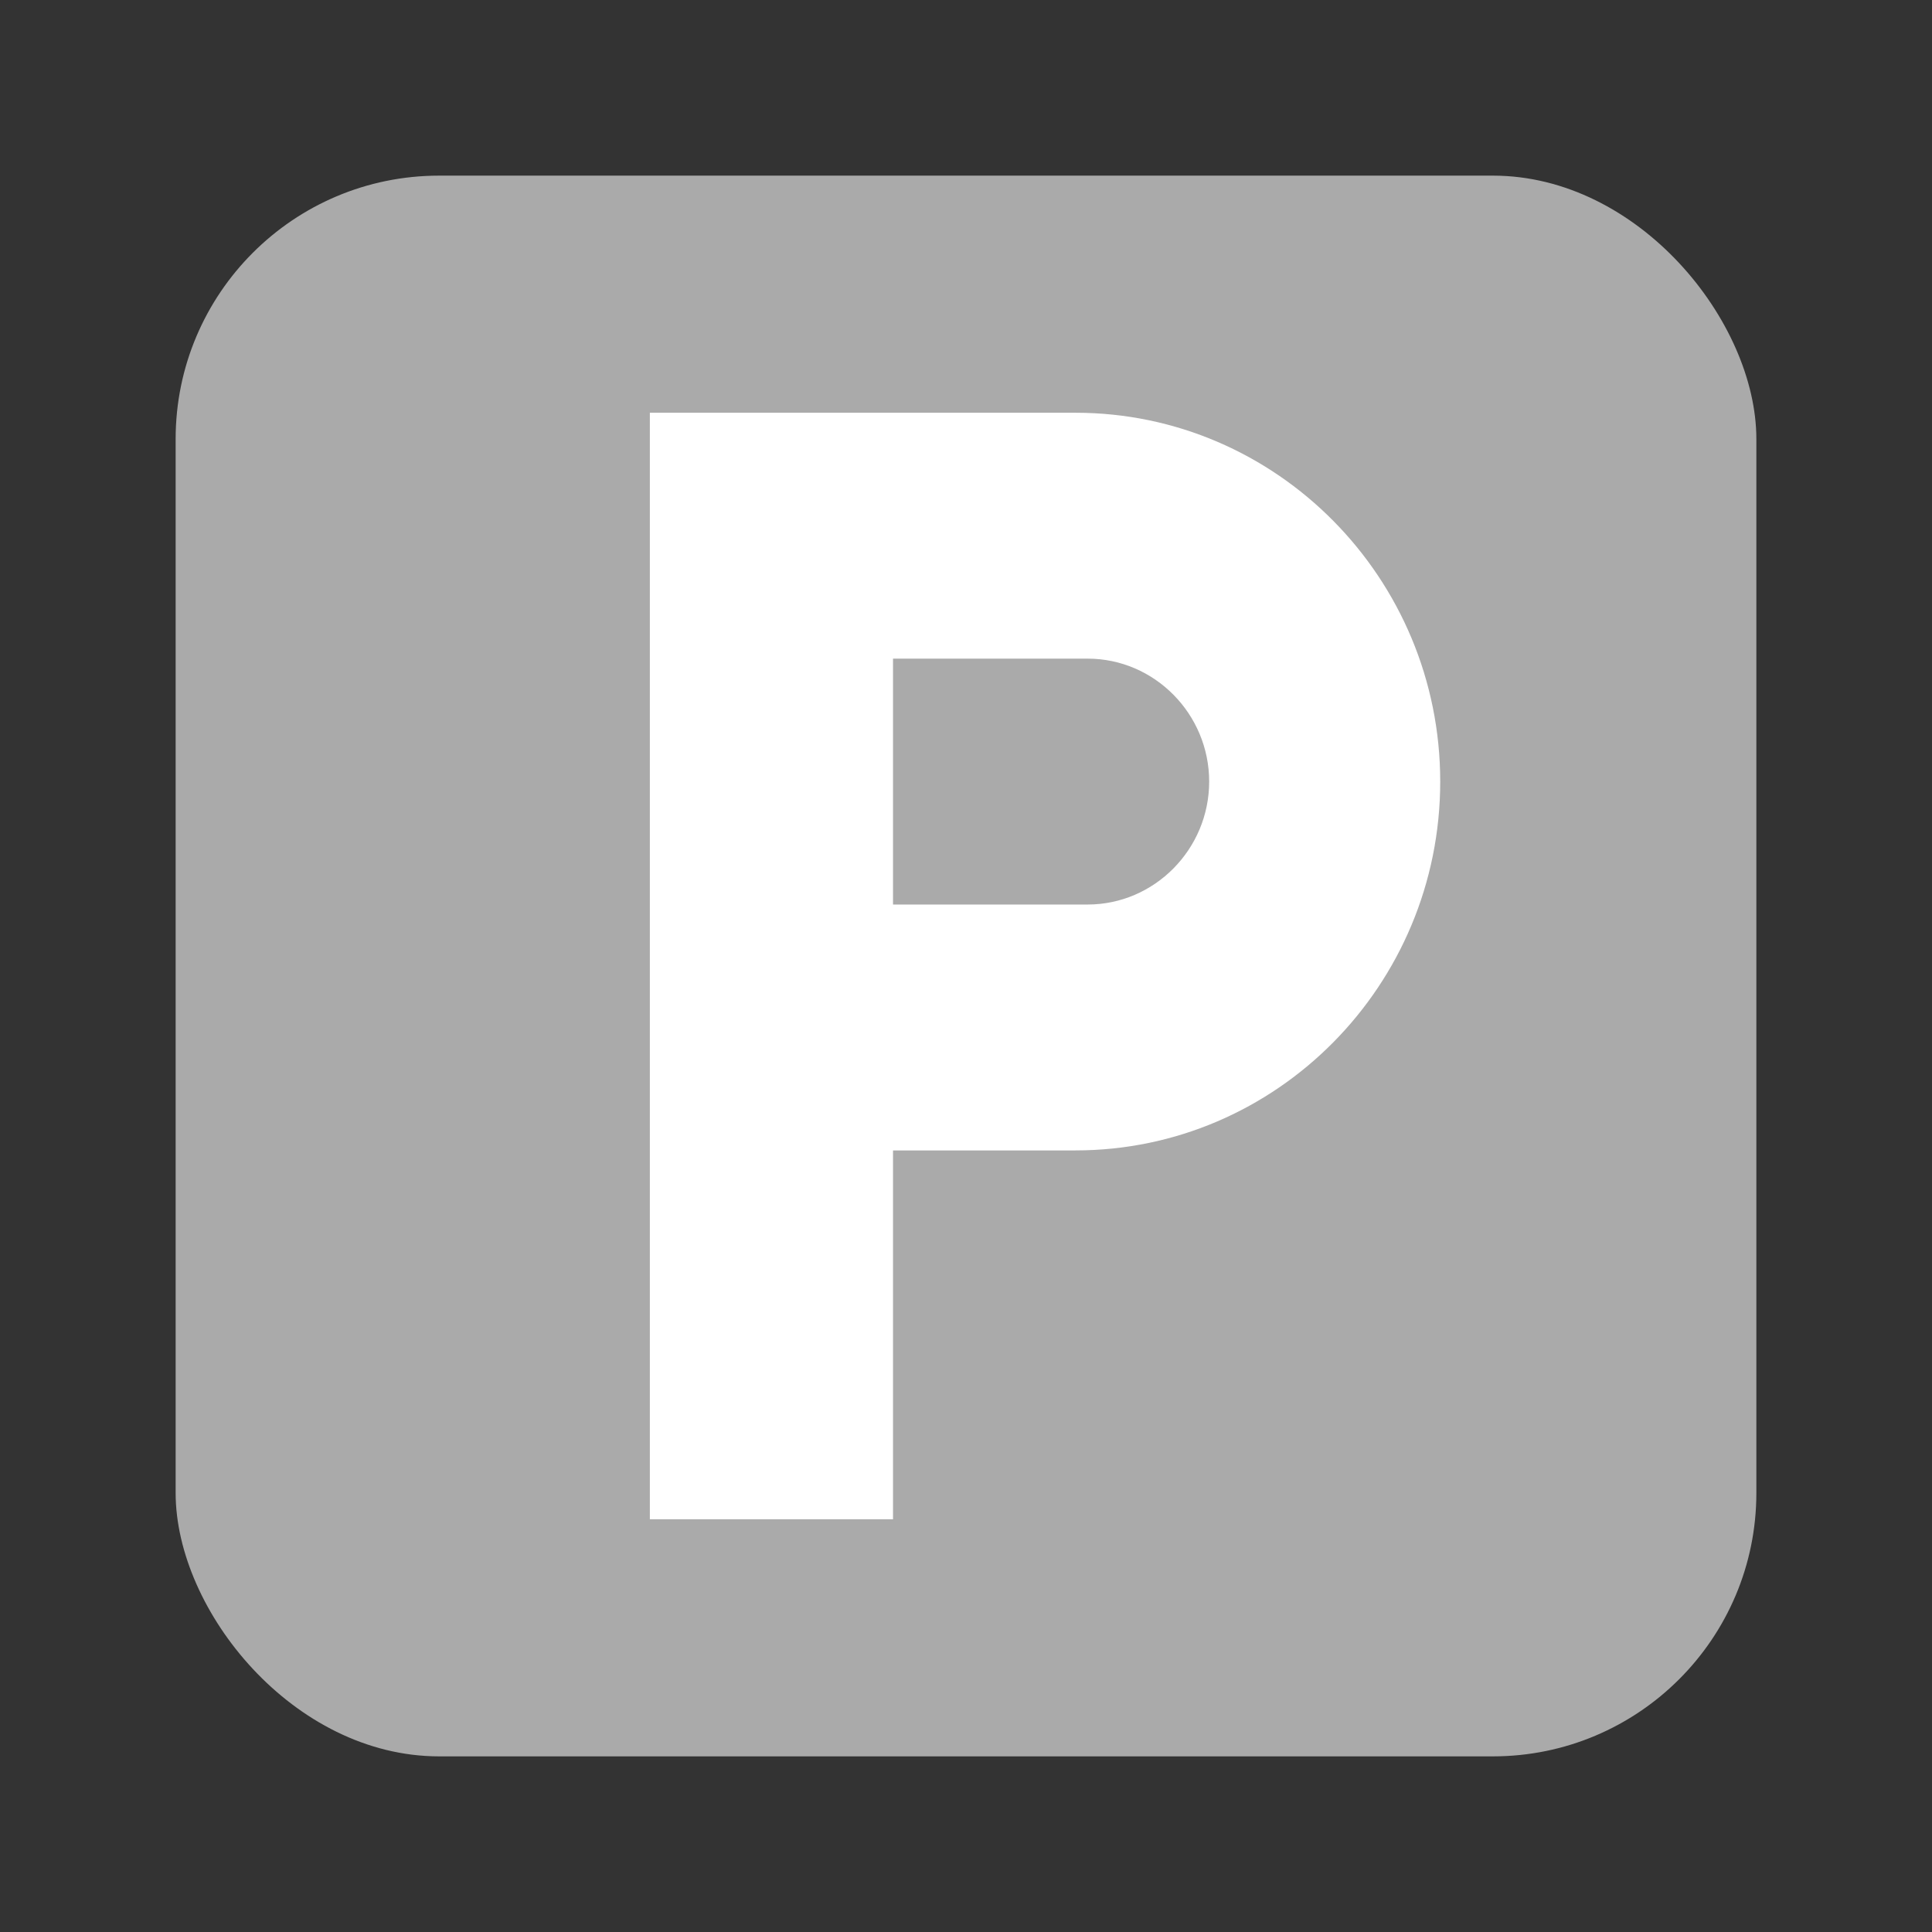
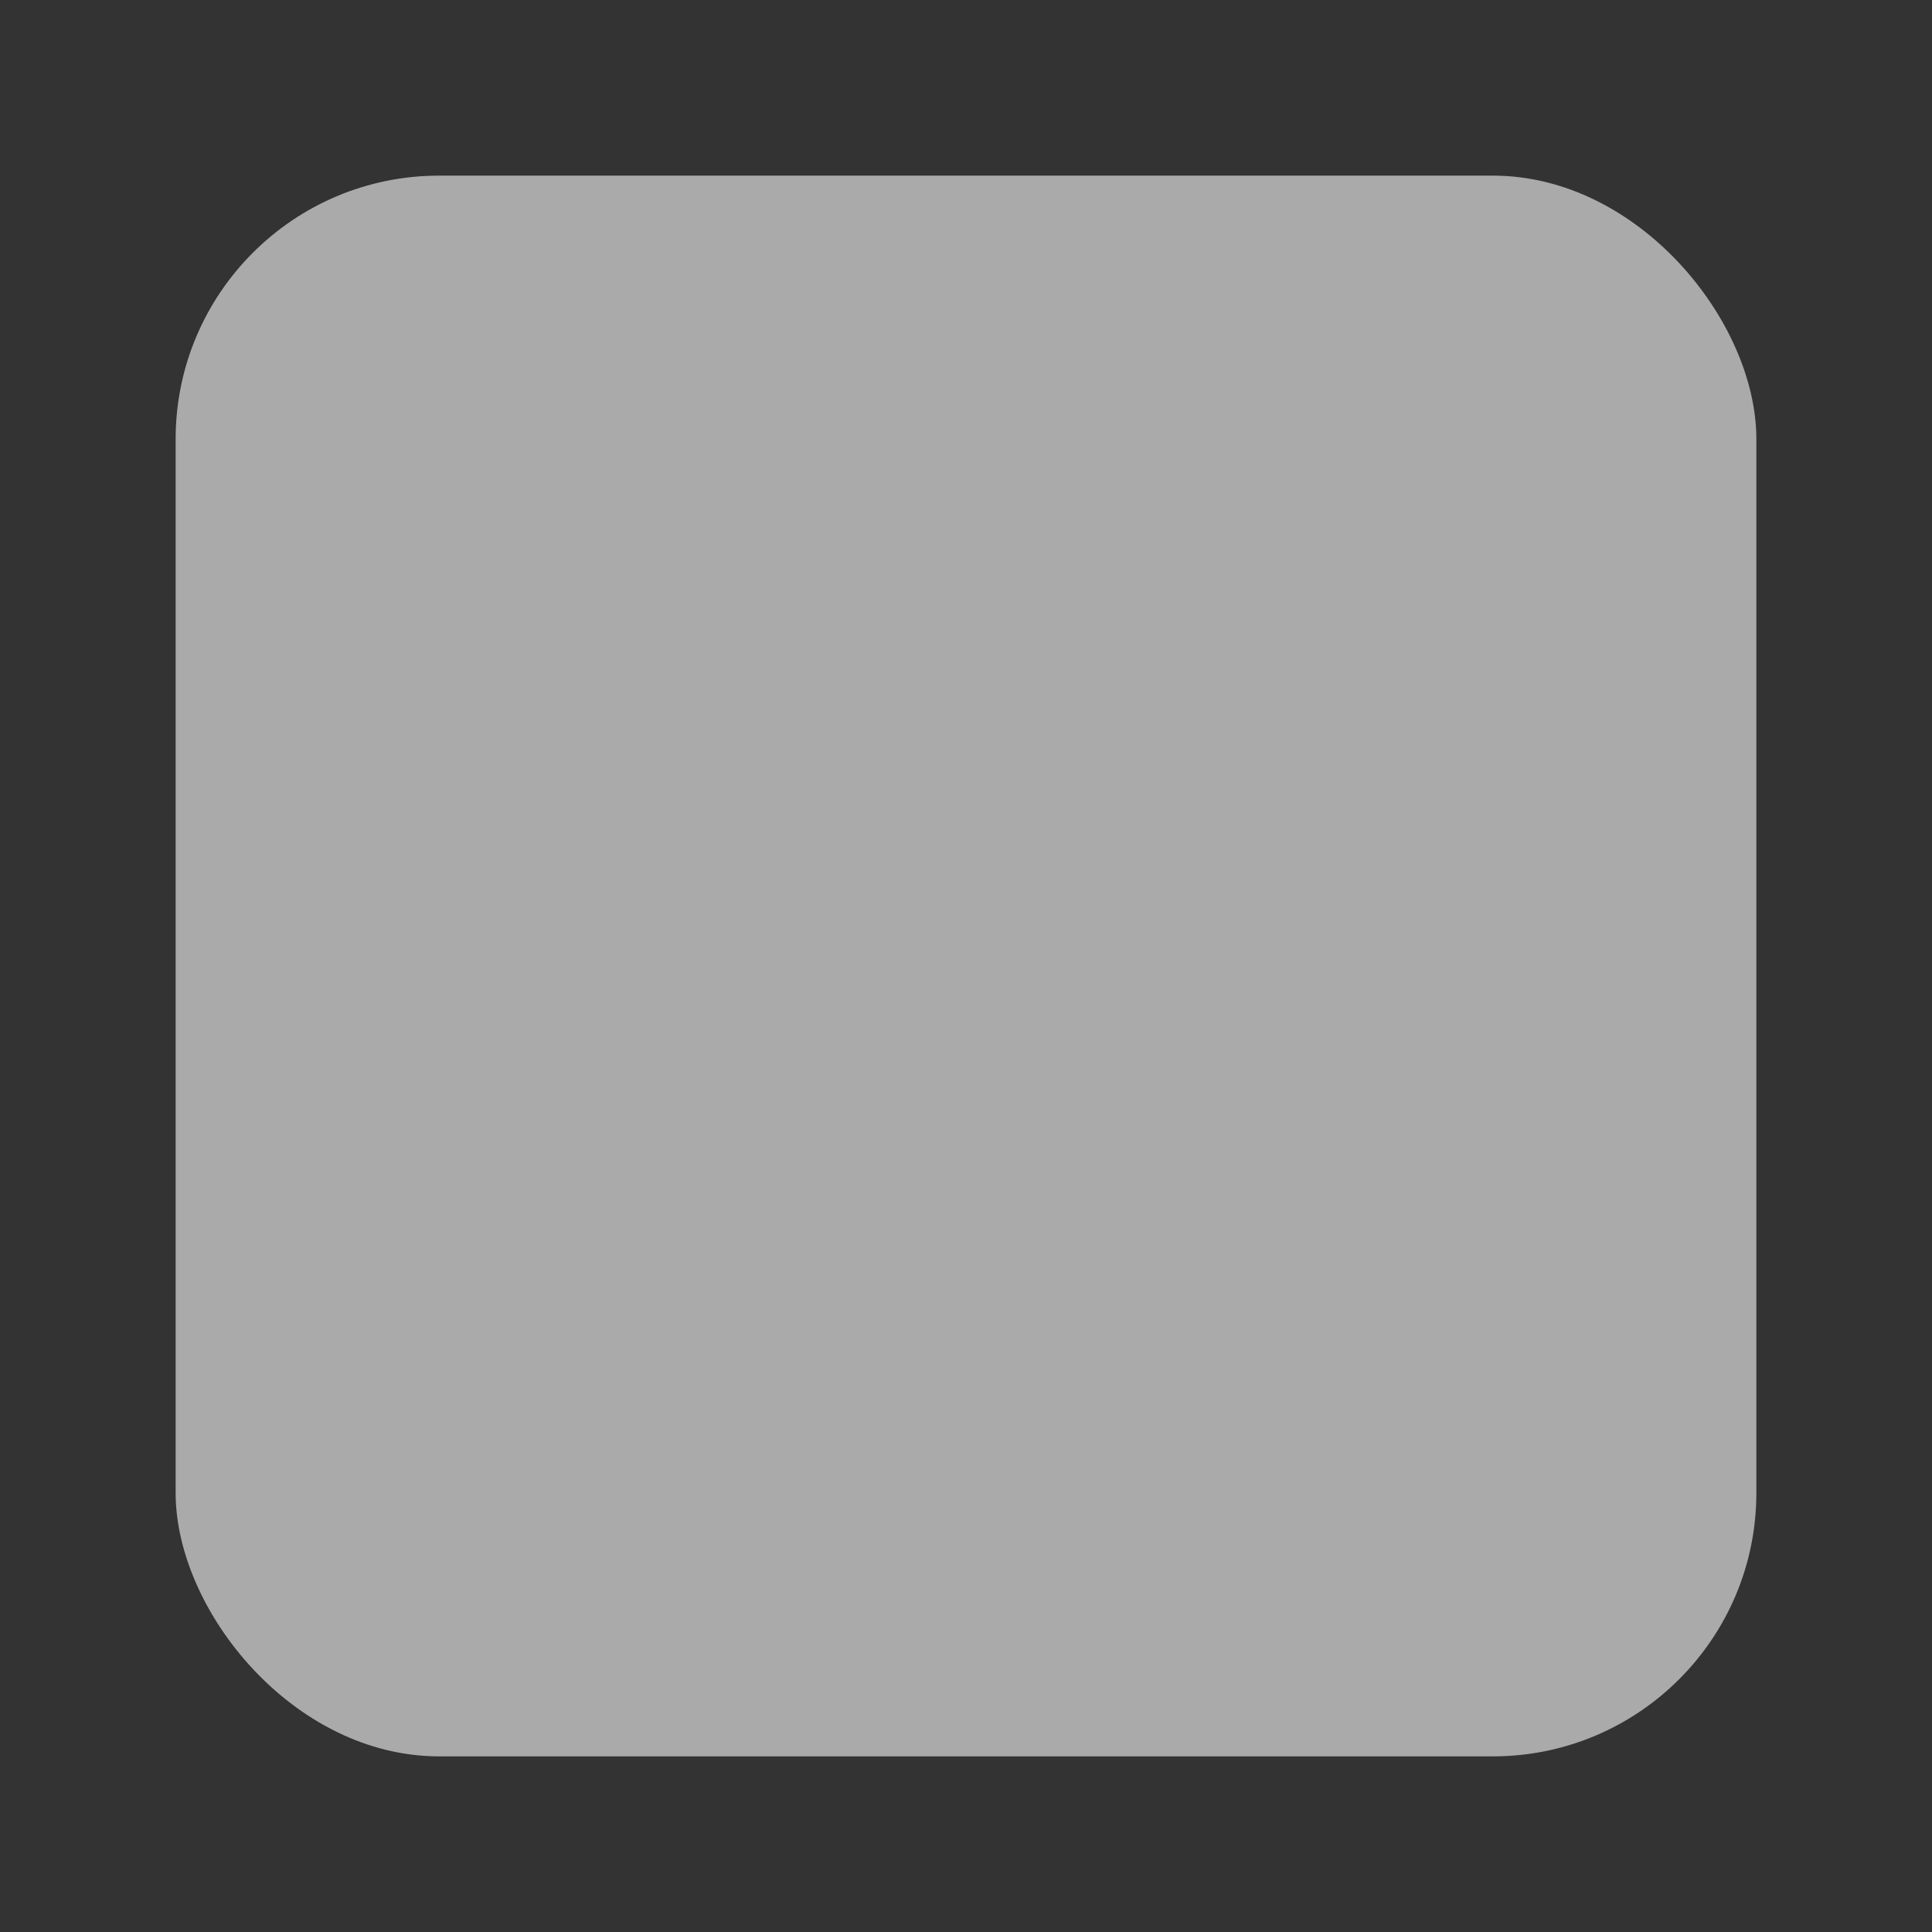
<svg xmlns="http://www.w3.org/2000/svg" xmlns:ns1="http://www.bohemiancoding.com/sketch/ns" width="22px" height="22px" viewBox="0 0 22 22" version="1.1">
  <rect x="0" y="0" width="22" height="22" fill="#333333" stroke="none" />
  <title>Icon_Parkoviste</title>
  <desc>Created with Sketch.</desc>
  <defs />
  <g id="Page-1" stroke="none" stroke-width="1" fill="none" fill-rule="evenodd" ns1:type="MSPage">
    <g id="Ikony-GH" ns1:type="MSArtboardGroup" transform="translate(-523, -26)">
      <g id="Rectangle-1-+-Shape" ns1:type="MSLayerGroup" transform="translate(525, 28)">
        <g ns1:type="MSShapeGroup">
          <rect id="Rectangle-1" fill="#AAAAAA" x="0" y="0" width="18" height="18" rx="3" />
-           <path d="M10.246,2.7 L5.4,2.7 L5.4,15.3 L8.169,15.3 L8.169,11.1 L10.246,11.1 C12.538,11.1 14.4,9.217 14.4,6.9 C14.4,4.583 12.538,2.7 10.246,2.7 L10.246,2.7 Z M10.385,8.3 L8.169,8.3 L8.169,5.5 L10.385,5.5 C11.146,5.5 11.769,6.13 11.769,6.9 C11.769,7.67 11.146,8.3 10.385,8.3 L10.385,8.3 Z" id="Shape" fill="#FFFFFF" />
        </g>
      </g>
    </g>
  </g>
</svg>